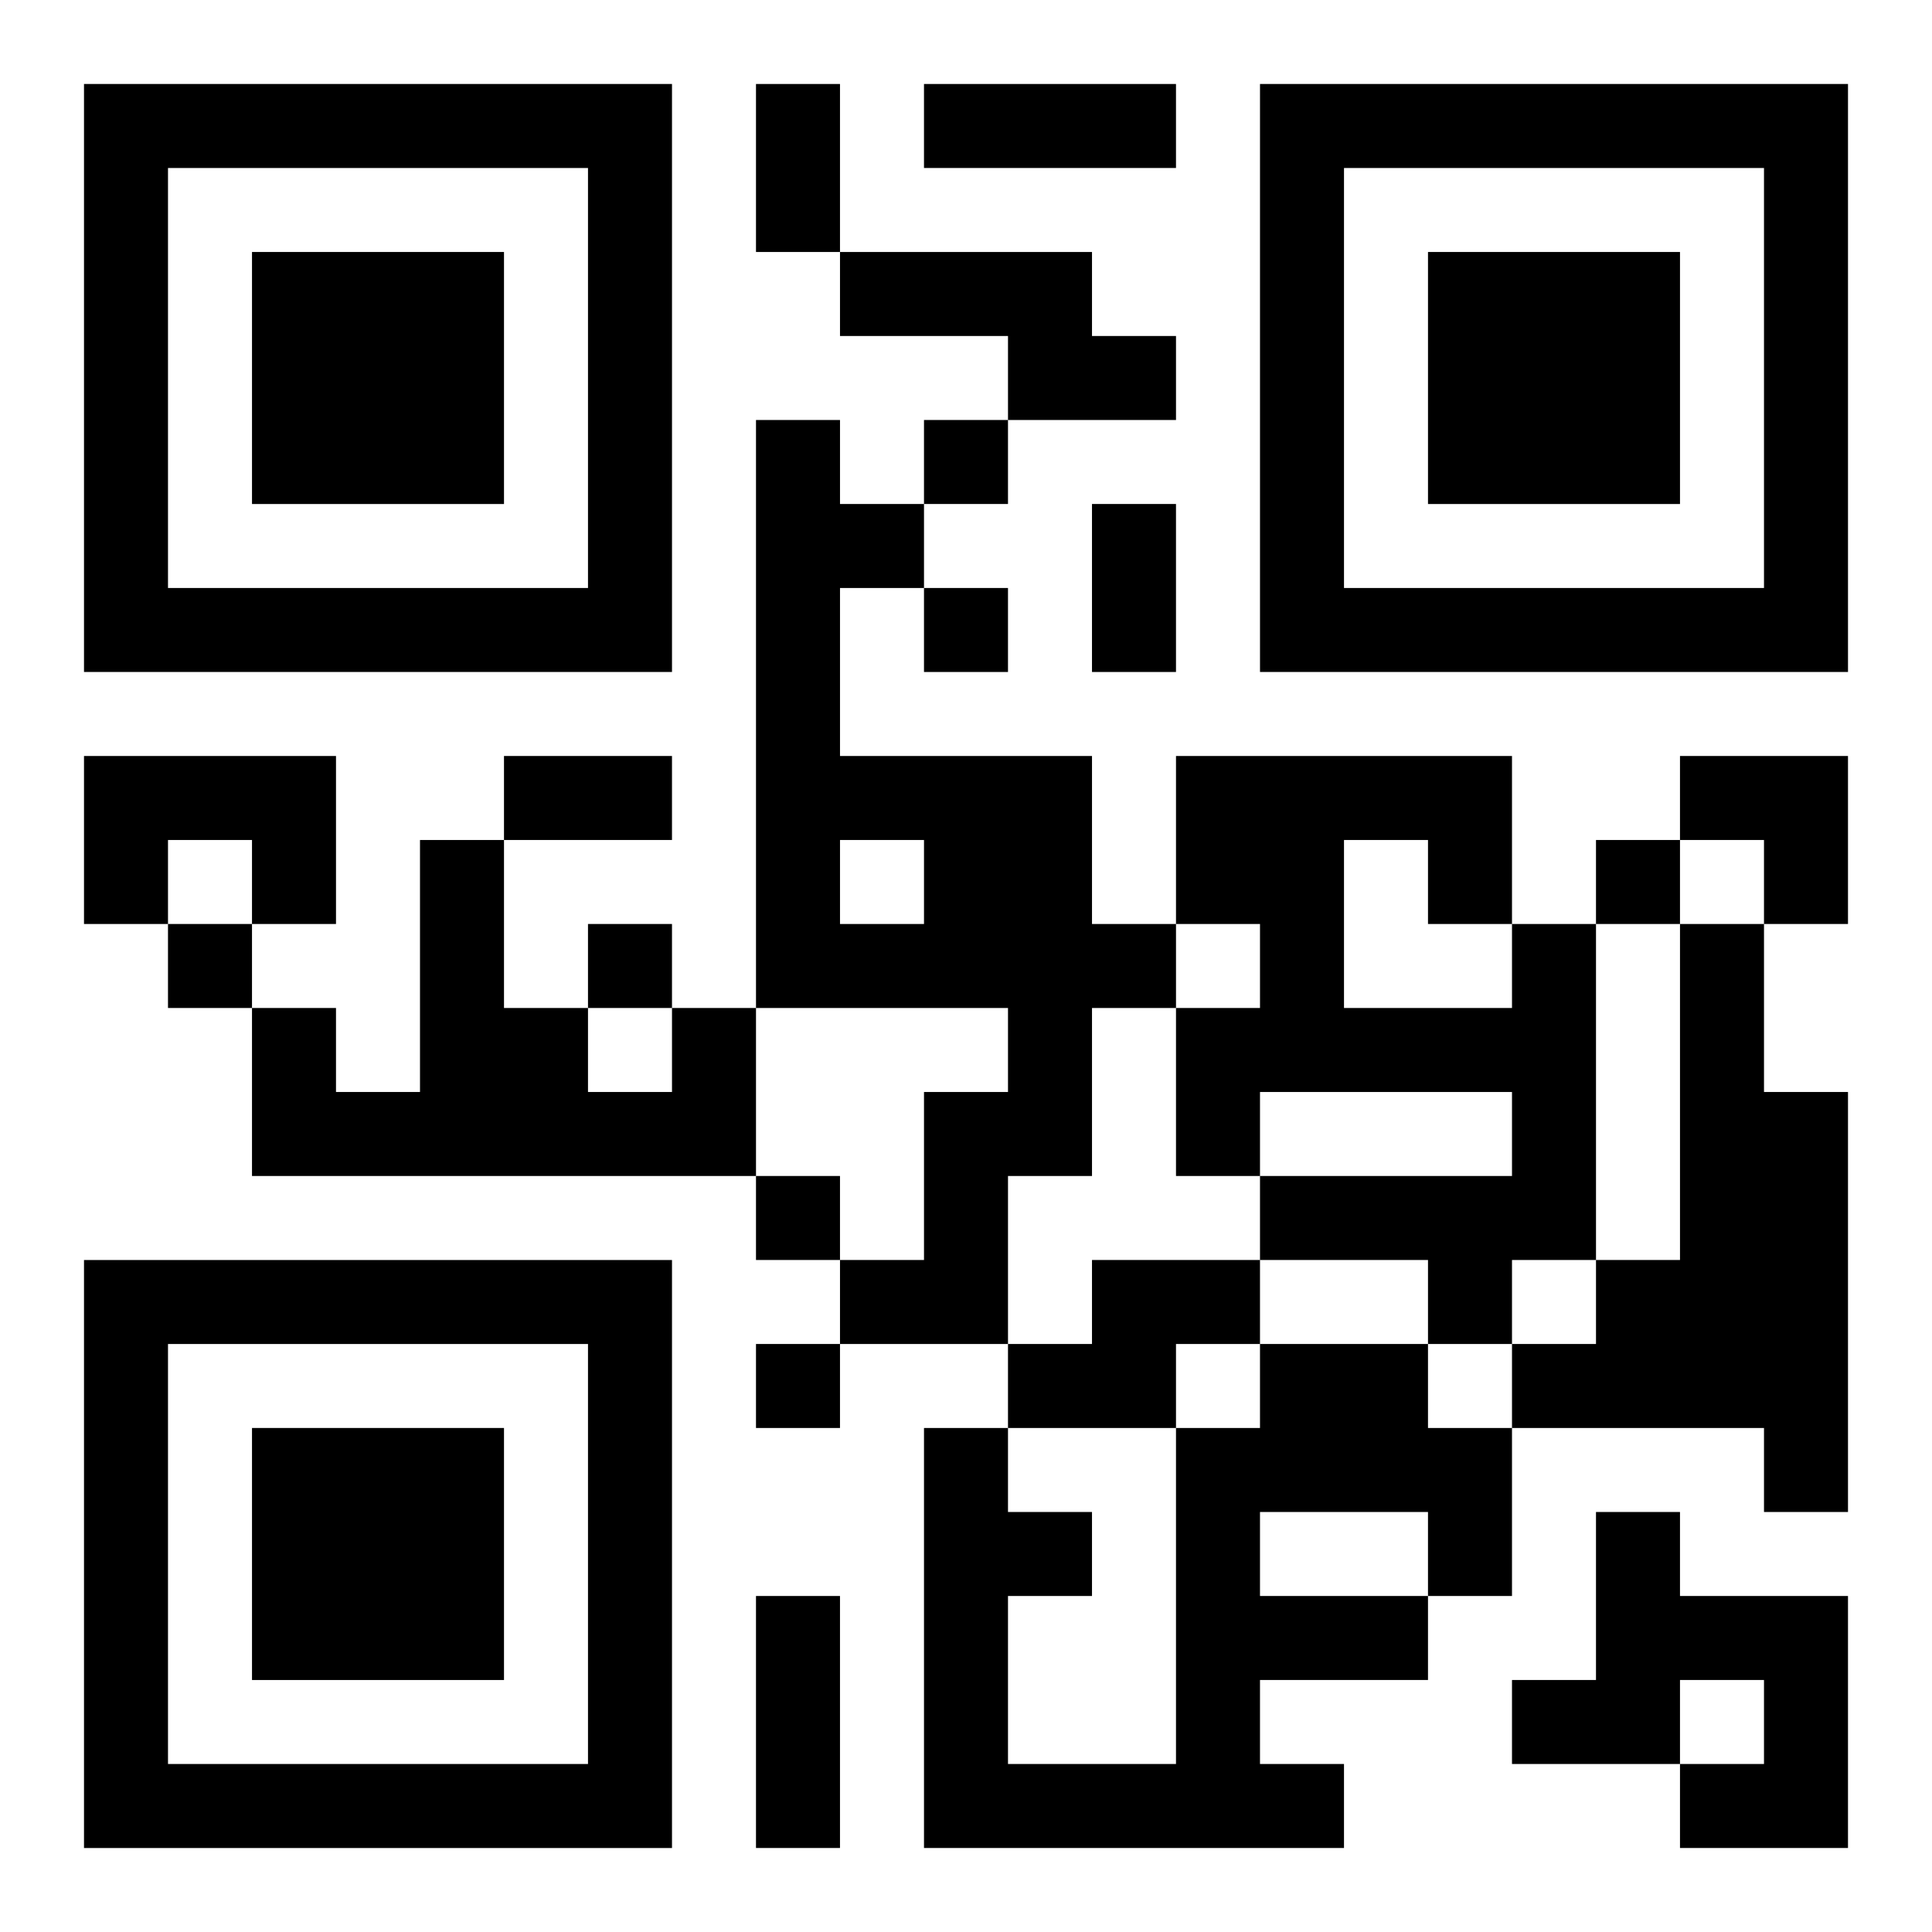
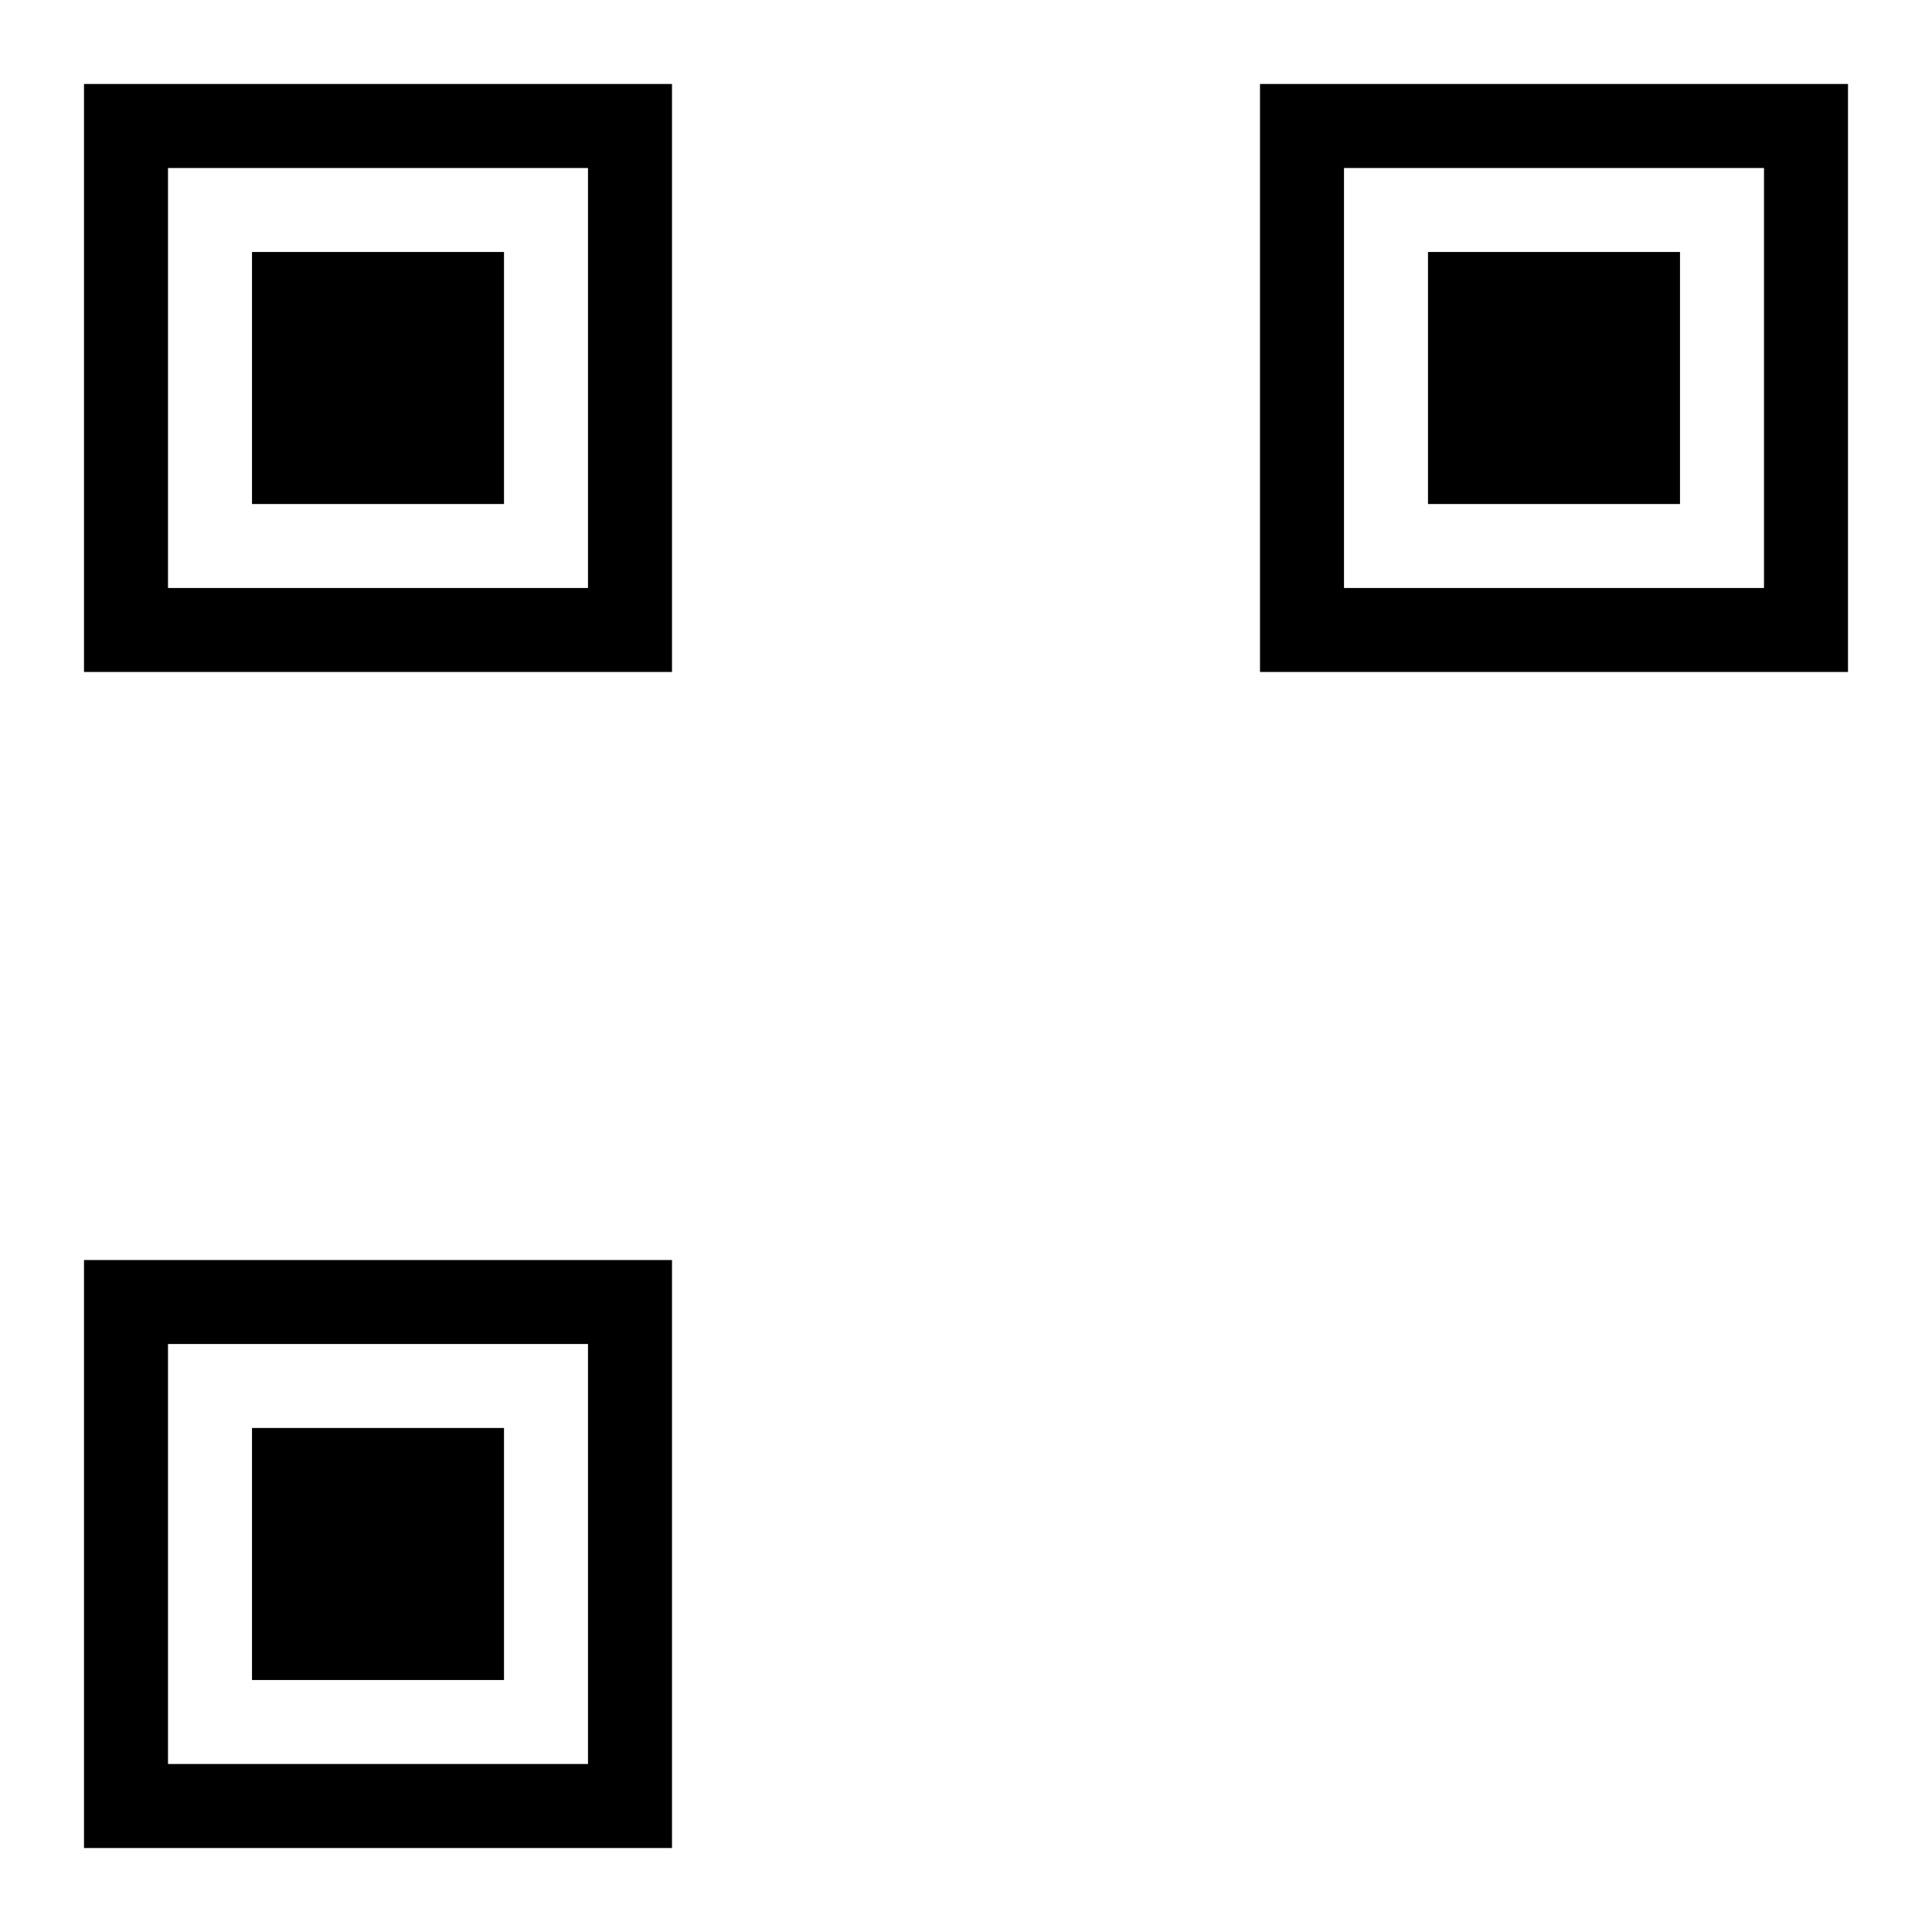
<svg xmlns="http://www.w3.org/2000/svg" xmlns:xlink="http://www.w3.org/1999/xlink" width="250" height="250" baseProfile="full" version="1.1" viewBox="-1 -1 23 23">
  <symbol id="a">
    <path d="m0 7v7h7v-7h-7zm1 1h5v5h-5v-5zm1 1v3h3v-3h-3z" />
  </symbol>
  <use y="-7" xlink:href="#a" />
  <use y="7" xlink:href="#a" />
  <use x="14" y="-7" xlink:href="#a" />
-   <path d="m9 2h3v1h1v1h-2v-1h-2v-1m-1 2h1v1h1v1h-1v2h3v2h1v1h-1v2h-1v2h-2v-1h1v-2h1v-1h-3v-7m1 5v1h1v-1h-1m-9-1h3v2h-1v-1h-1v1h-1v-2m17 2h1v4h-1v1h-1v-1h-2v-1h3v-1h-3v1h-1v-2h1v-1h-1v-2h4v2m-2-1v2h2v-1h-1v-1h-1m4 1h1v2h1v5h-1v-1h-3v-1h1v-1h1v-4m-12 1h1v2h-6v-2h1v1h1v-3h1v2h1v1h1v-1m5 3h2v1h-1v1h-2v-1h1v-1m2 1h2v1h1v2h-1v1h-2v1h1v1h-5v-5h1v1h1v1h-1v2h2v-4h1v-1m0 2v1h2v-1h-2m4 0h1v1h2v3h-2v-1h1v-1h-1v1h-2v-1h1v-2m-8-13v1h1v-1h-1m0 2v1h1v-1h-1m8 3v1h1v-1h-1m-17 1v1h1v-1h-1m5 0v1h1v-1h-1m2 3v1h1v-1h-1m0 2v1h1v-1h-1m0-15h1v2h-1v-2m2 0h3v1h-3v-1m2 5h1v2h-1v-2m-7 3h2v1h-2v-1m3 10h1v3h-1v-3m11-10h2v2h-1v-1h-1z" />
</svg>